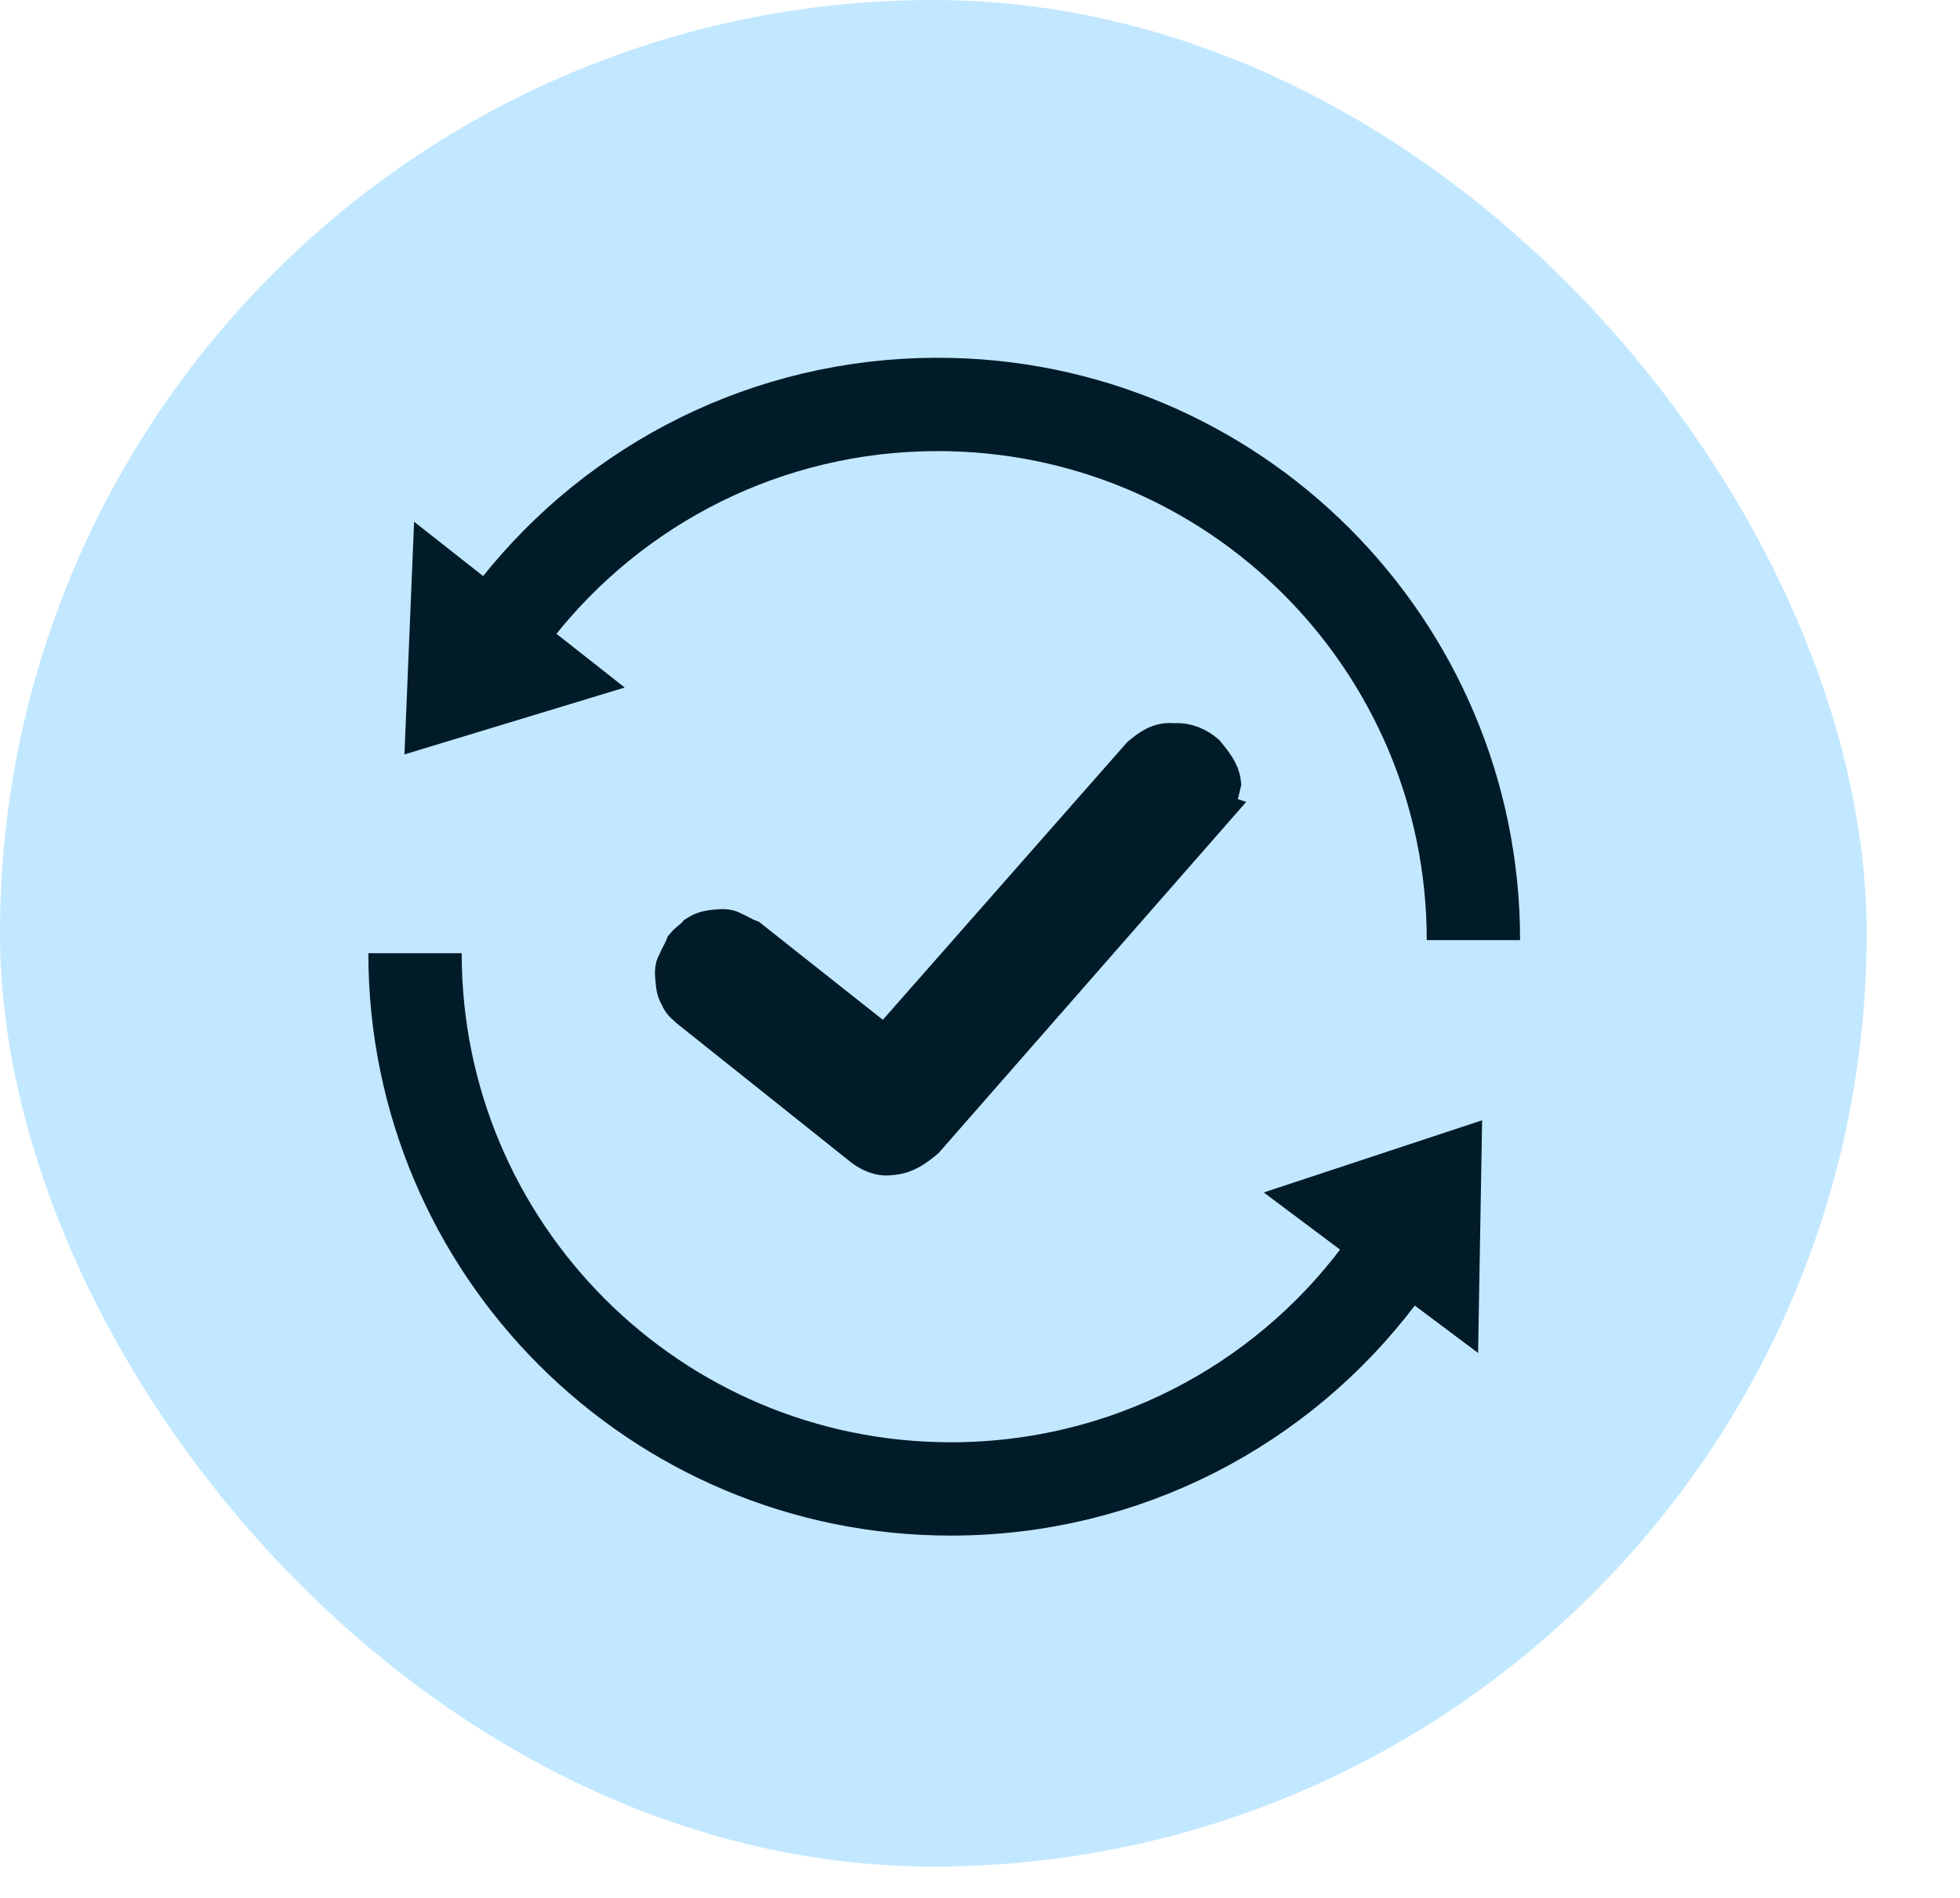
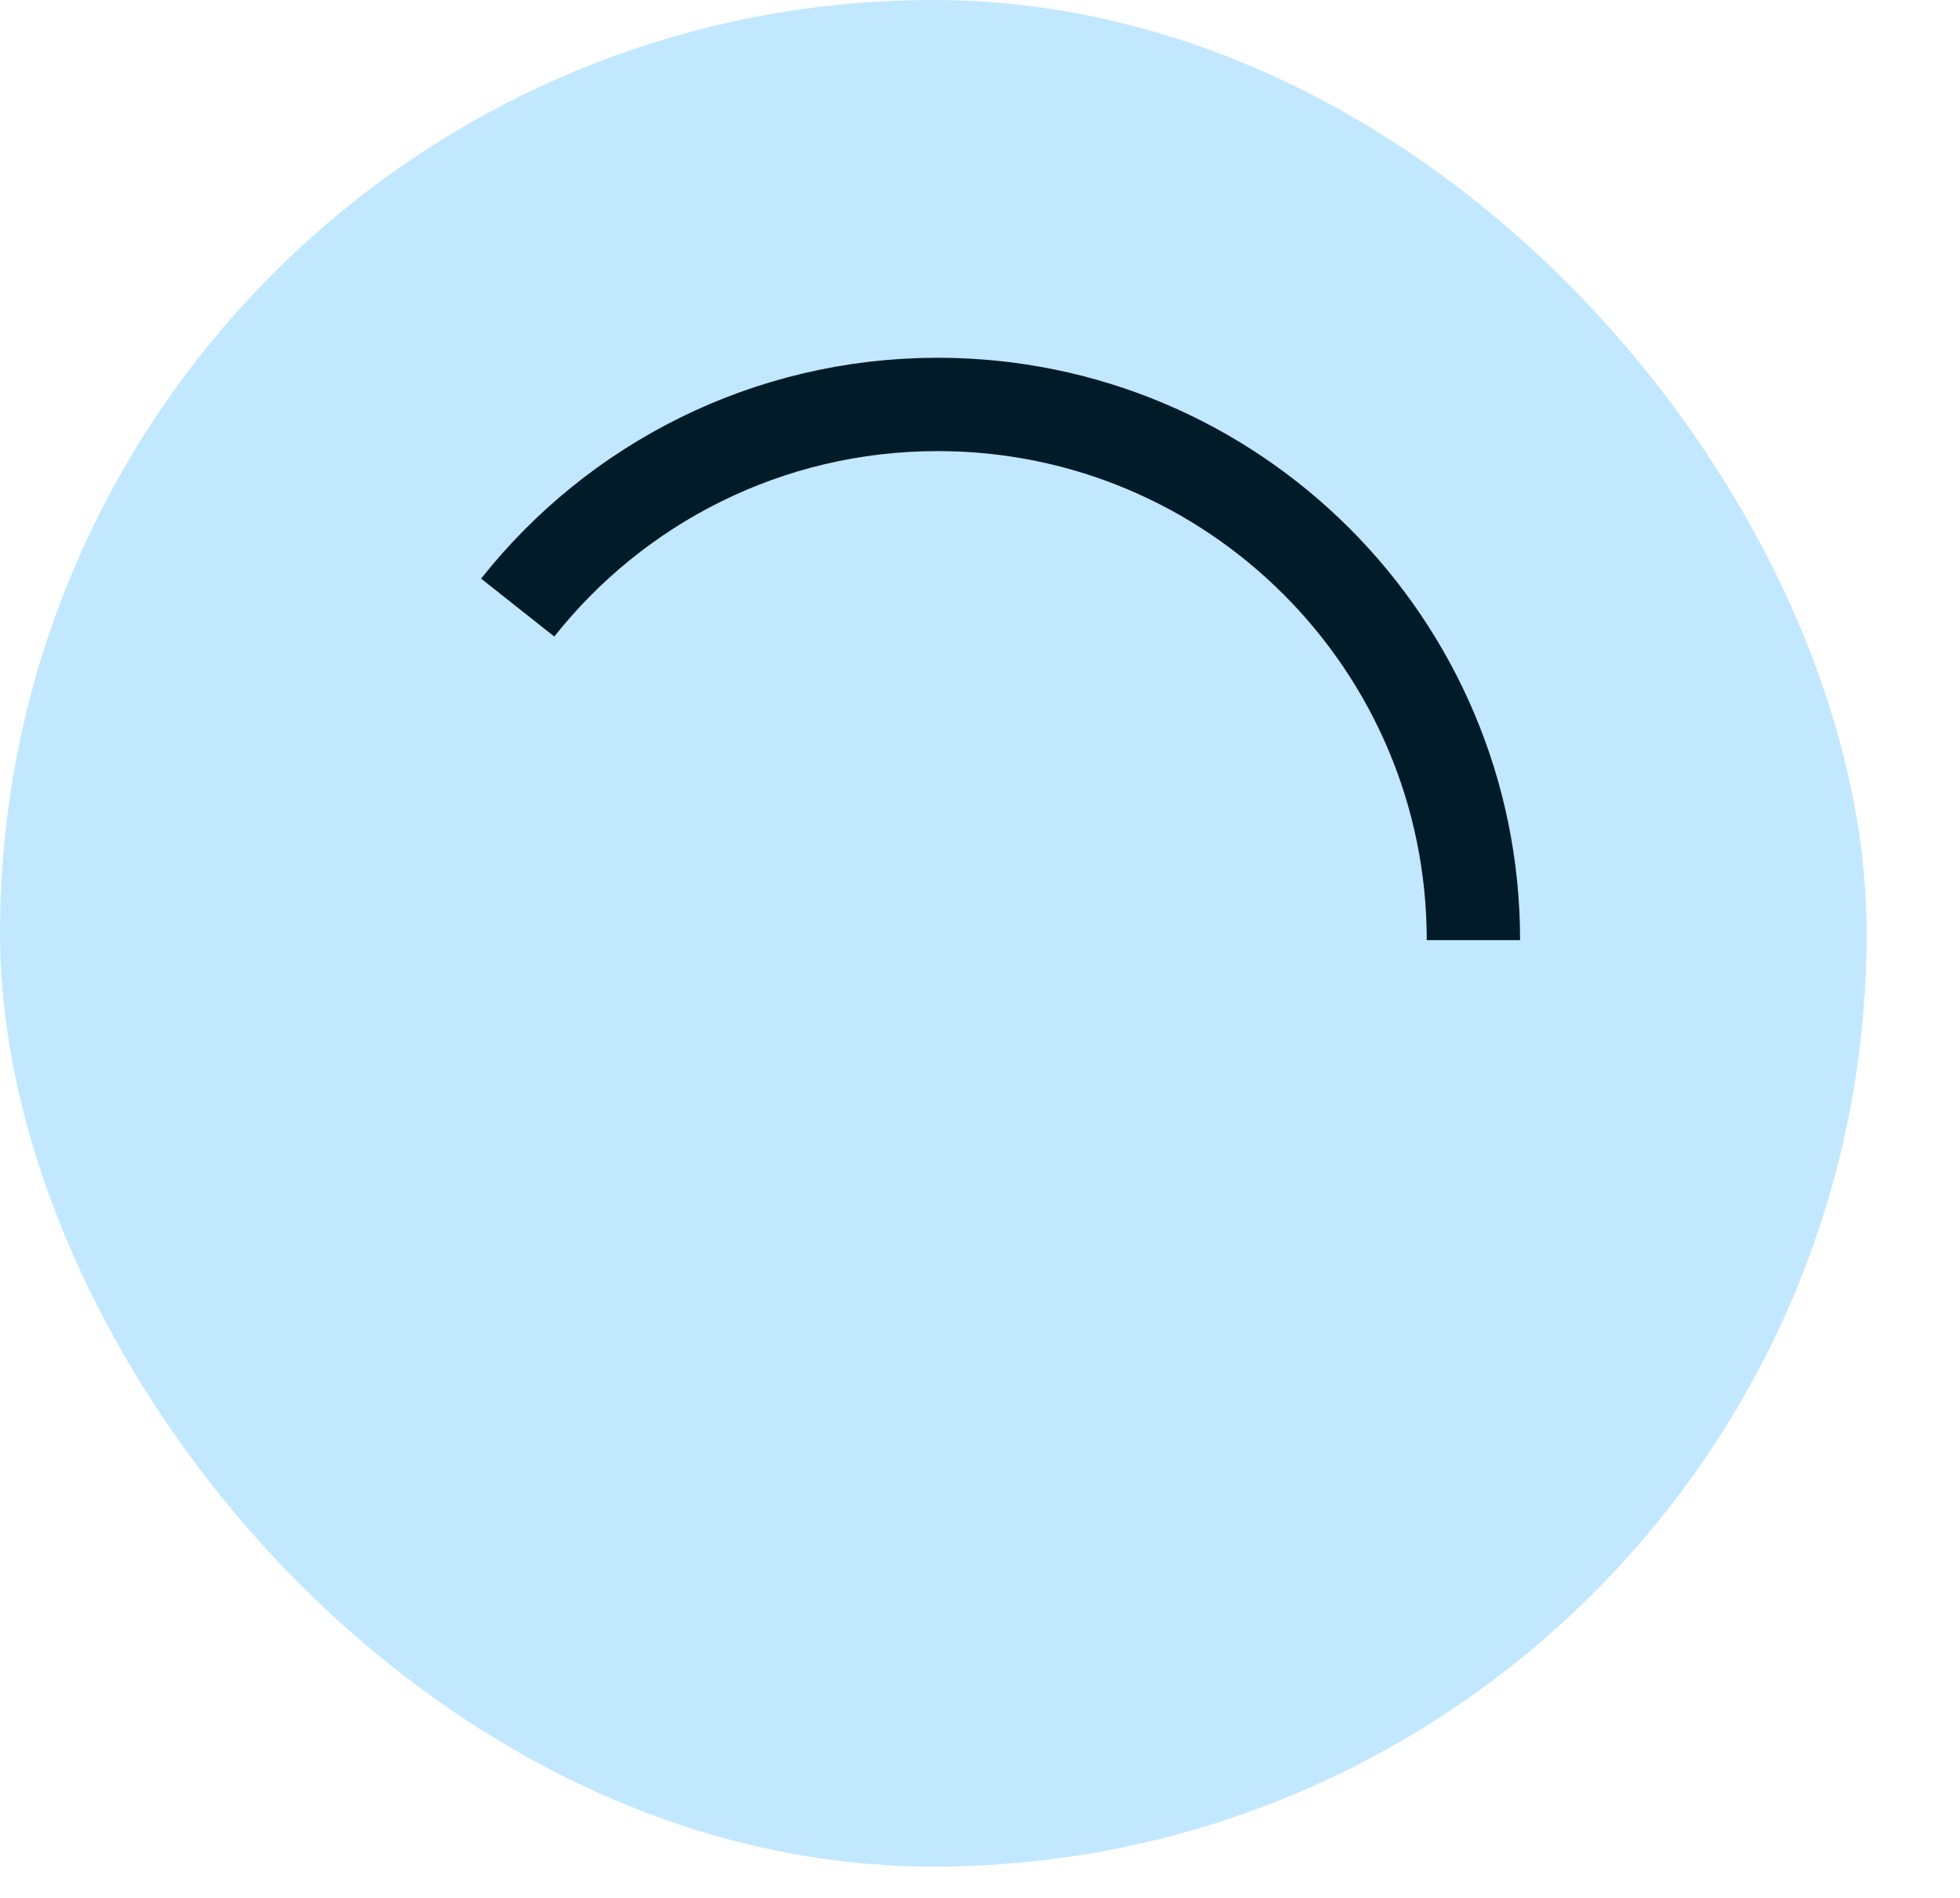
<svg xmlns="http://www.w3.org/2000/svg" width="63" height="61" viewBox="0 0 63 61" fill="none">
  <rect width="60" height="60" rx="30" fill="#C2E8FF" />
-   <path d="M38.75 26.13L29.64 36.53C29.36 36.76 29.08 36.98 28.68 37.02C28.48 37.04 28.38 37.05 28.17 36.97C27.96 36.89 27.85 36.8 27.74 36.71L22.31 32.38C22.2 32.29 21.98 32.11 21.97 32.01C21.85 31.82 21.84 31.72 21.82 31.52C21.8 31.32 21.78 31.12 21.87 31.01C21.95 30.8 22.04 30.69 22.12 30.48C22.21 30.37 22.4 30.25 22.49 30.14C22.68 30.02 22.88 30 22.98 29.99C23.18 29.97 23.38 29.95 23.49 30.04C23.7 30.12 23.81 30.21 24.02 30.29L28.47 33.81L36.76 24.39C37.04 24.16 37.32 23.94 37.73 24C38.13 23.96 38.45 24.14 38.66 24.32C38.89 24.6 39.11 24.88 39.14 25.18C39.07 25.49 39 25.8 38.72 26.12L38.75 26.13Z" fill="#021B29" stroke="#021B29" stroke-width="1.5" stroke-miterlimit="10" />
-   <path d="M44.31 41.02C41.17 45.18 36.18 47.86 30.56 47.86C21.05 47.86 13.34 40.15 13.34 30.64" stroke="#021B29" stroke-width="3" stroke-miterlimit="10" />
-   <path d="M47.64 36.01L40.62 38.33L47.51 43.49L47.64 36.01Z" fill="#021B29" />
  <path d="M16.64 19.53C19.79 15.55 24.67 13 30.14 13C39.65 13 47.36 20.71 47.36 30.22" stroke="#021B29" stroke-width="3" stroke-miterlimit="10" />
-   <path d="M13 24.25L20.08 22.1L13.31 16.77L13 24.25Z" fill="#021B29" />
</svg>